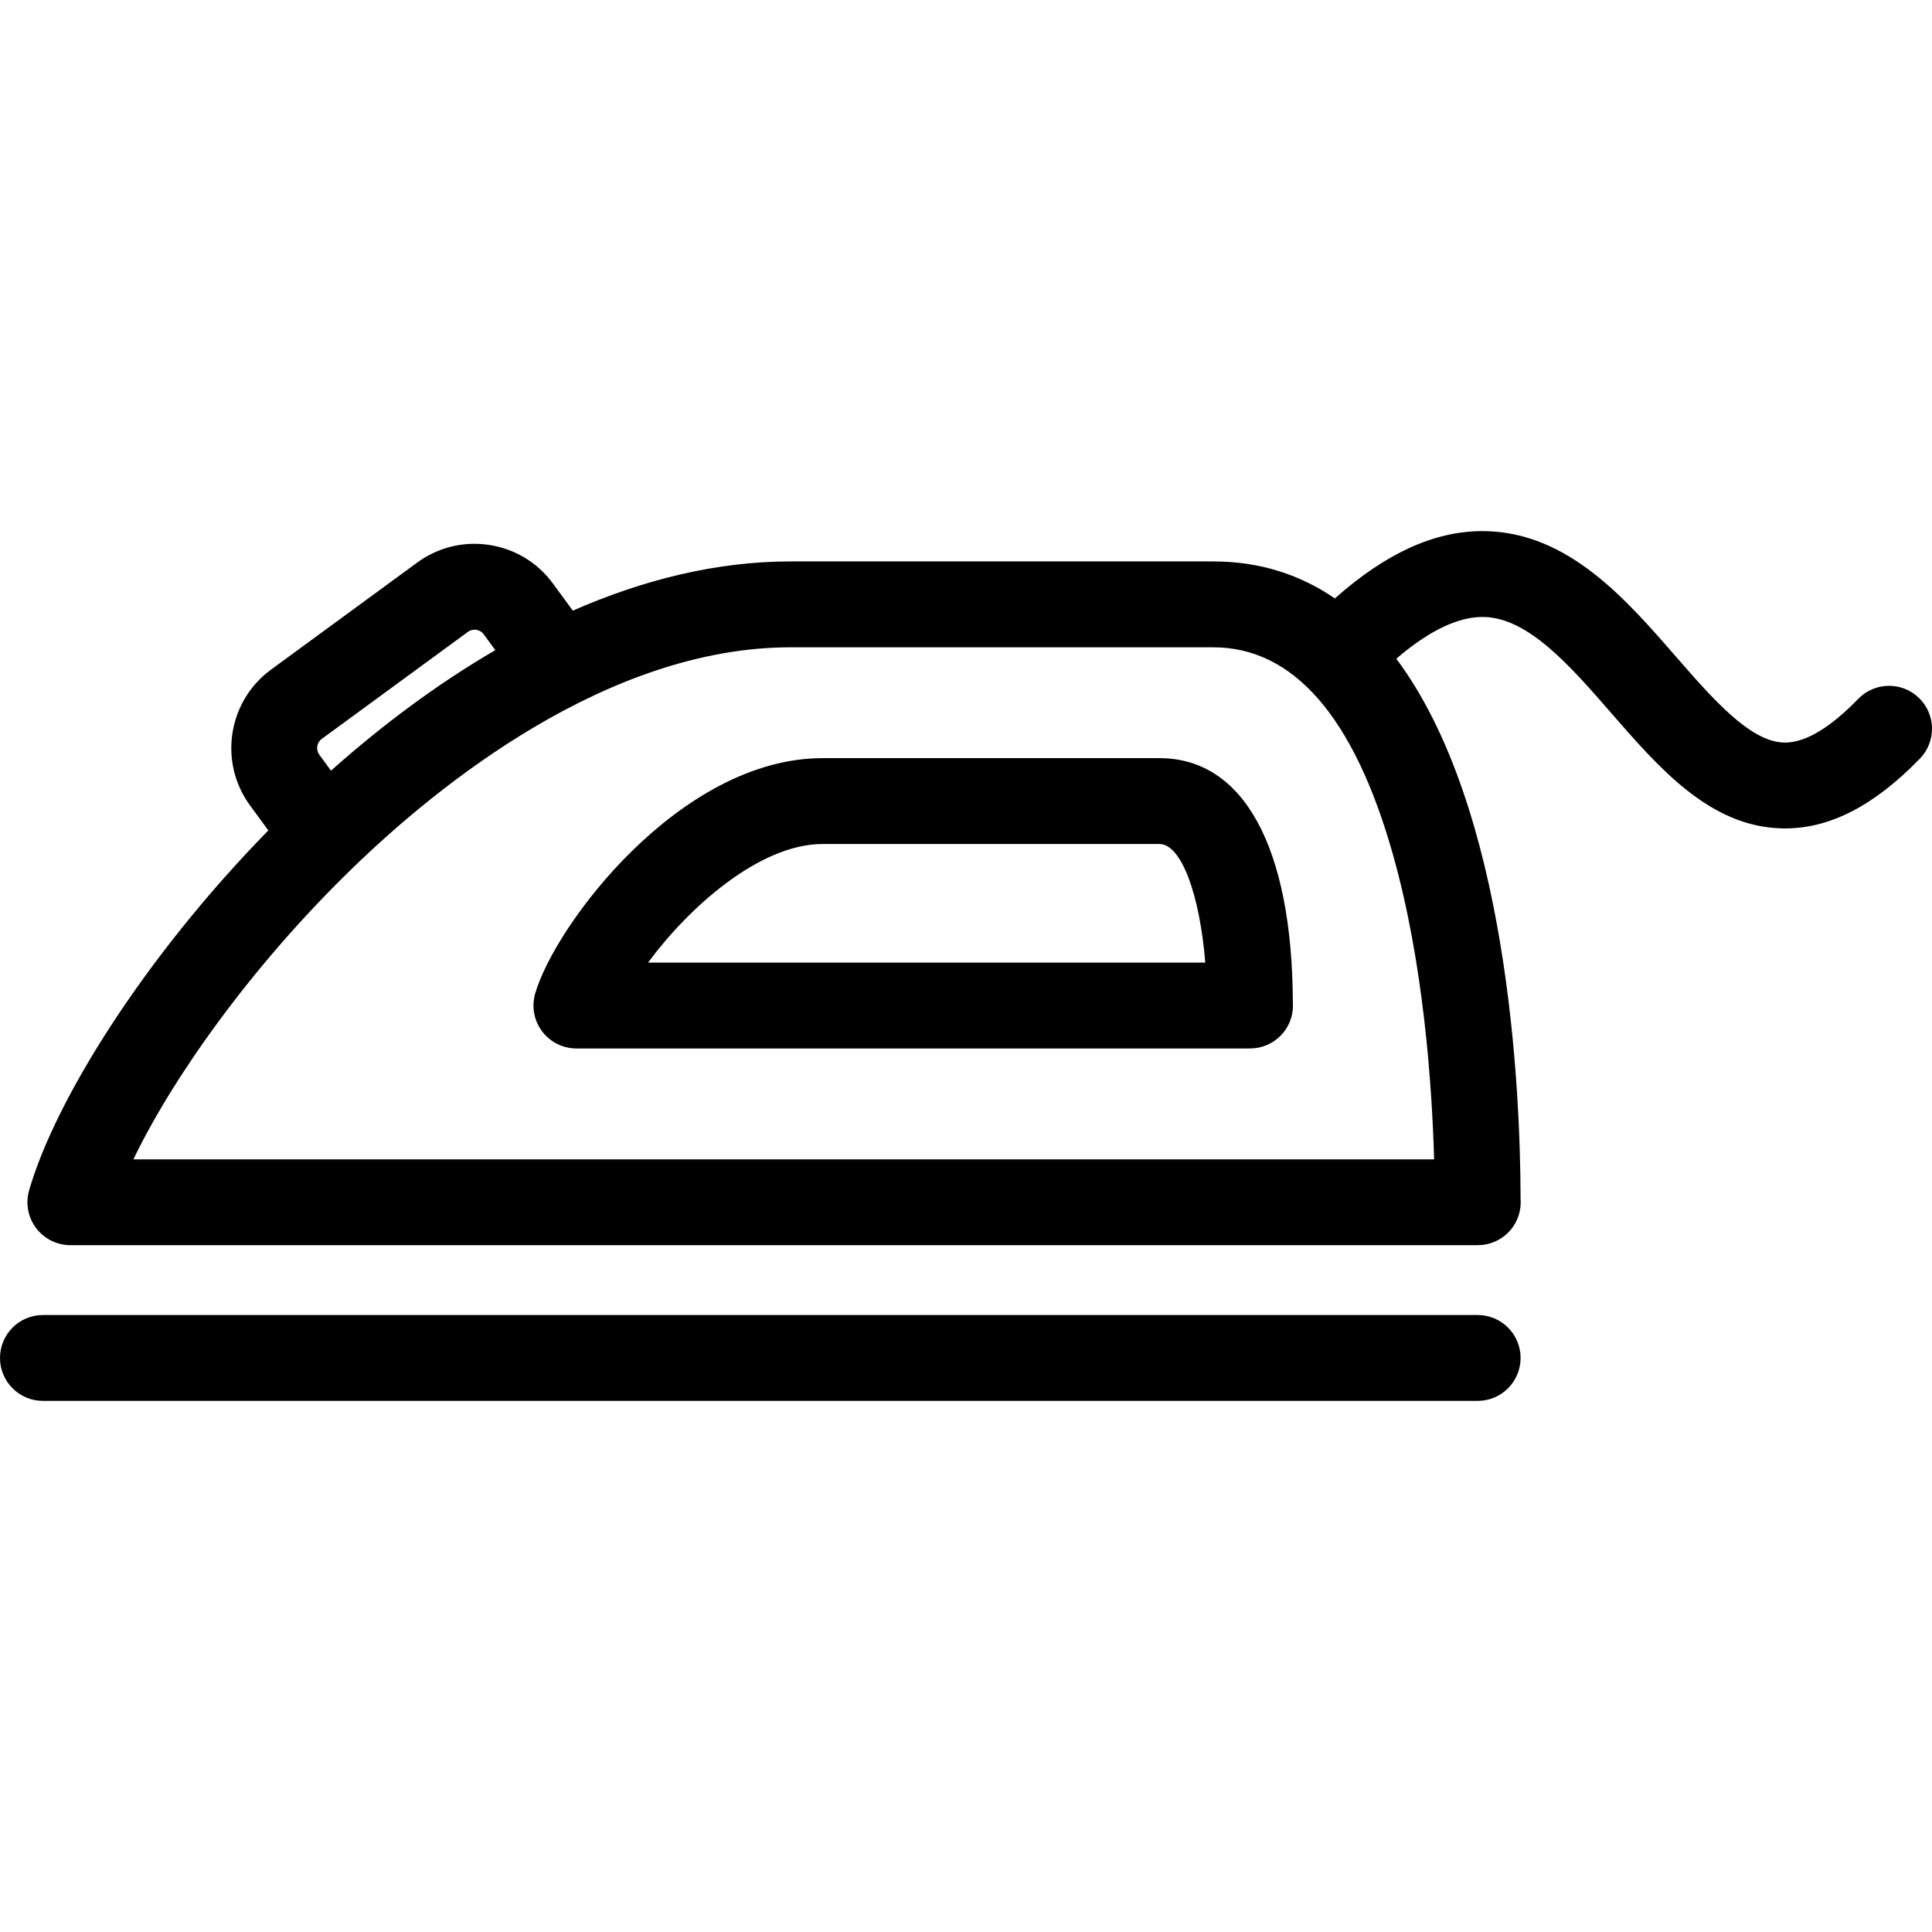
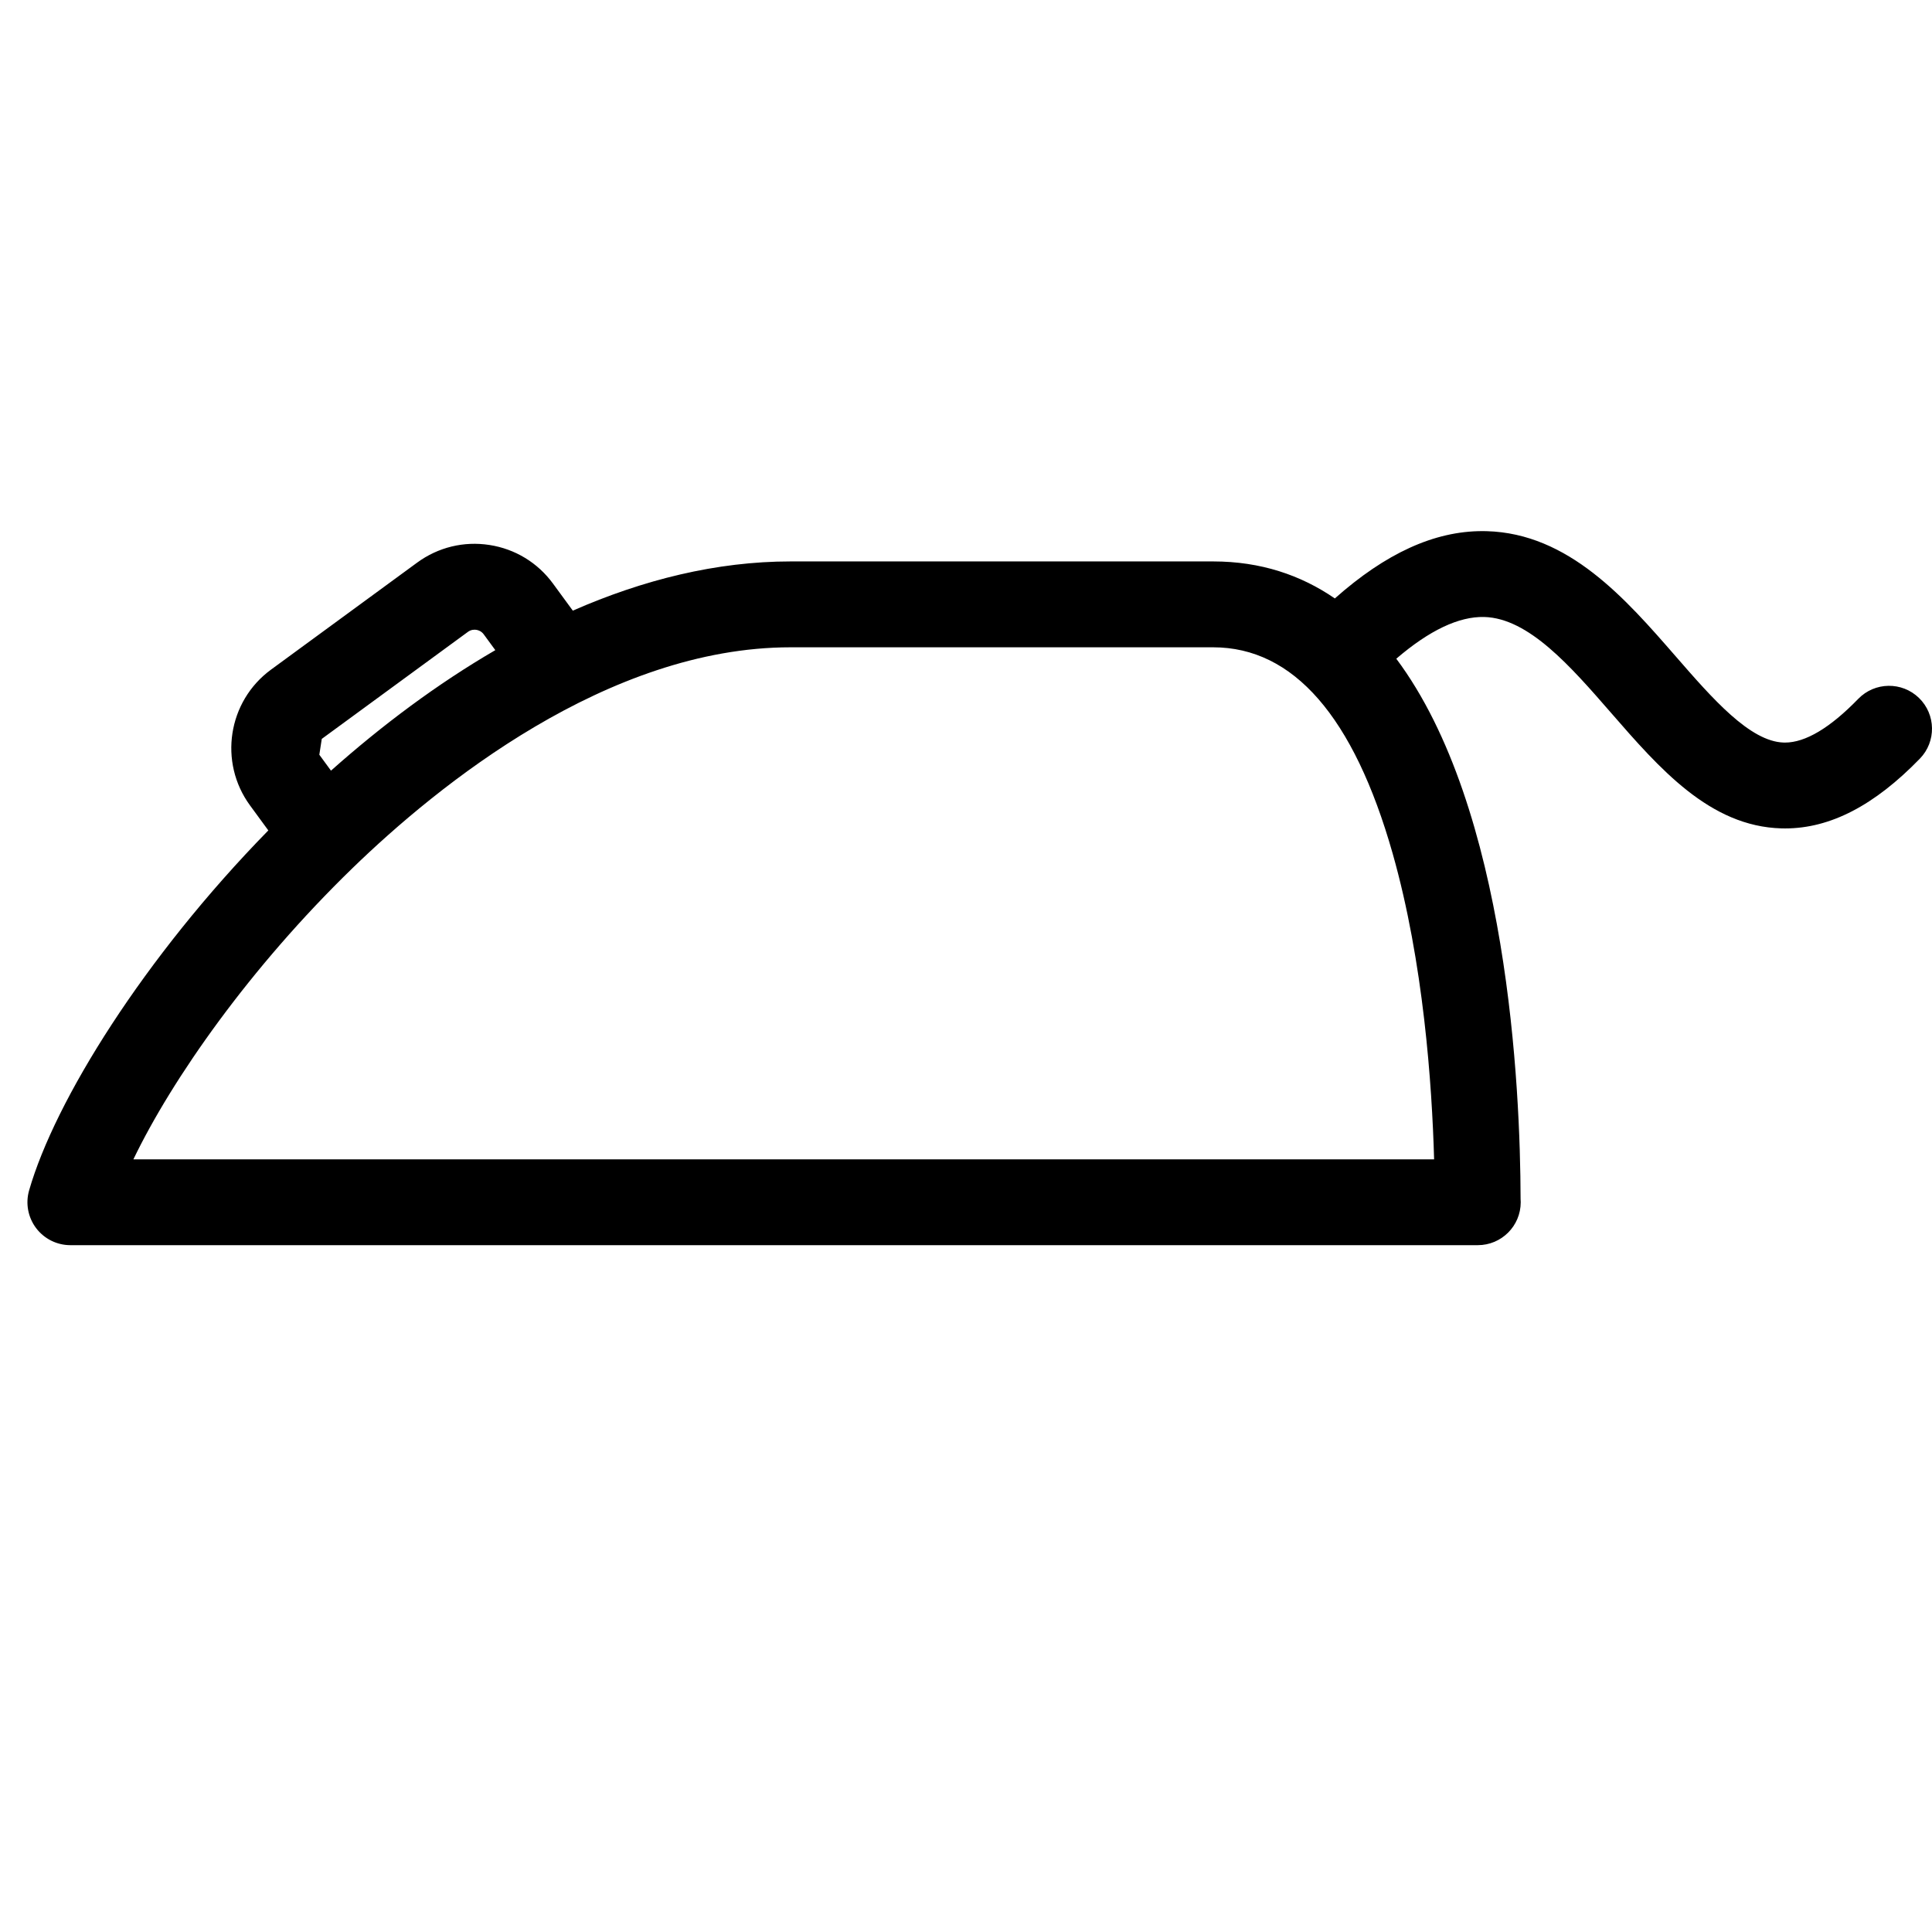
<svg xmlns="http://www.w3.org/2000/svg" version="1.1" viewBox="0 0 315 315" enable-background="new 0 0 315 315">
  <g>
-     <path d="m312.875,113.794c-2.775-2.692-7.207-2.624-9.898,0.148-4.592,4.732-8.612,7.13-11.953,7.13-0.063,0-0.126-0.001-0.188-0.003-5.522-0.15-11.663-7.207-17.602-14.032-8.186-9.407-17.463-20.069-30.855-20.434-0.232-0.006-0.463-0.009-0.695-0.009-7.837,0-15.751,3.614-24.047,10.977-5.547-3.809-12.098-6.034-19.842-6.034h-68.908c-12.071,0-24.03,2.996-35.495,8.024l-3.227-4.407c-2.5-3.416-6.182-5.653-10.365-6.3-4.18-0.647-8.368,0.373-11.785,2.875l-23.823,17.445c-7.051,5.161-8.588,15.097-3.425,22.149l2.981,4.071c-20.277,20.719-34.794,44.058-39.002,58.689-0.608,2.113-0.187,4.389 1.136,6.145 1.322,1.756 3.394,2.789 5.592,2.789h229.448c0.007,0.001 0.015,0 0.02,0 3.866,0 7-3.134 7-7 0-0.182-0.007-0.362-0.021-0.541-0.038-18.032-2.059-63.719-20.266-88.077 5.389-4.622 10.196-6.911 14.344-6.803 7.245,0.197 14.071,8.042 20.673,15.629 7.922,9.104 16.114,18.52 27.782,18.837 0.198,0.005 0.396,0.008 0.593,0.008 7.354,0 14.551-3.729 21.976-11.38 2.693-2.772 2.626-7.204-0.148-9.896zm-260.412,6.677l23.823-17.445c0.511-0.375 1.028-0.387 1.375-0.336 0.345,0.054 0.835,0.225 1.209,0.735l1.888,2.578c-9.484,5.513-18.495,12.266-26.793,19.647l-1.901-2.597c-0.602-0.822-0.424-1.98 0.399-2.582zm-30.714,68.549c6.311-13.106 19.014-31.274 35.731-47.485 13.864-13.443 41.577-35.997 71.407-35.997h68.908c13.083,0 22.928,11.304 29.262,33.597 5.039,17.737 6.423,37.741 6.764,49.886h-212.072z" />
-     <path d="m240.923,214.405h-233.923c-3.866,0-7,3.134-7,7s3.134,7 7,7h233.923c3.866,0 7-3.134 7-7s-3.134-7-7-7z" />
-     <path d="m189.042,123.61h-54.912c-23.277,0-43.673,27.257-46.878,38.401-0.607,2.113-0.187,4.389 1.136,6.145 1.322,1.756 3.394,2.789 5.592,2.789h109.81c0.007,0.001 0.015,0.001 0.02,0 3.866,0 7-3.134 7-7 0-0.185-0.007-0.368-0.021-0.549-0.112-25.294-8.024-39.786-21.747-39.786zm-83.376,33.336c6.537-8.896 18.117-19.336 28.464-19.336h54.912c3.56,0 6.566,8.201 7.471,19.336h-90.847z" />
+     <path d="m312.875,113.794c-2.775-2.692-7.207-2.624-9.898,0.148-4.592,4.732-8.612,7.13-11.953,7.13-0.063,0-0.126-0.001-0.188-0.003-5.522-0.15-11.663-7.207-17.602-14.032-8.186-9.407-17.463-20.069-30.855-20.434-0.232-0.006-0.463-0.009-0.695-0.009-7.837,0-15.751,3.614-24.047,10.977-5.547-3.809-12.098-6.034-19.842-6.034h-68.908c-12.071,0-24.03,2.996-35.495,8.024l-3.227-4.407c-2.5-3.416-6.182-5.653-10.365-6.3-4.18-0.647-8.368,0.373-11.785,2.875l-23.823,17.445c-7.051,5.161-8.588,15.097-3.425,22.149l2.981,4.071c-20.277,20.719-34.794,44.058-39.002,58.689-0.608,2.113-0.187,4.389 1.136,6.145 1.322,1.756 3.394,2.789 5.592,2.789h229.448c0.007,0.001 0.015,0 0.02,0 3.866,0 7-3.134 7-7 0-0.182-0.007-0.362-0.021-0.541-0.038-18.032-2.059-63.719-20.266-88.077 5.389-4.622 10.196-6.911 14.344-6.803 7.245,0.197 14.071,8.042 20.673,15.629 7.922,9.104 16.114,18.52 27.782,18.837 0.198,0.005 0.396,0.008 0.593,0.008 7.354,0 14.551-3.729 21.976-11.38 2.693-2.772 2.626-7.204-0.148-9.896zm-260.412,6.677l23.823-17.445c0.511-0.375 1.028-0.387 1.375-0.336 0.345,0.054 0.835,0.225 1.209,0.735l1.888,2.578c-9.484,5.513-18.495,12.266-26.793,19.647l-1.901-2.597zm-30.714,68.549c6.311-13.106 19.014-31.274 35.731-47.485 13.864-13.443 41.577-35.997 71.407-35.997h68.908c13.083,0 22.928,11.304 29.262,33.597 5.039,17.737 6.423,37.741 6.764,49.886h-212.072z" />
  </g>
</svg>